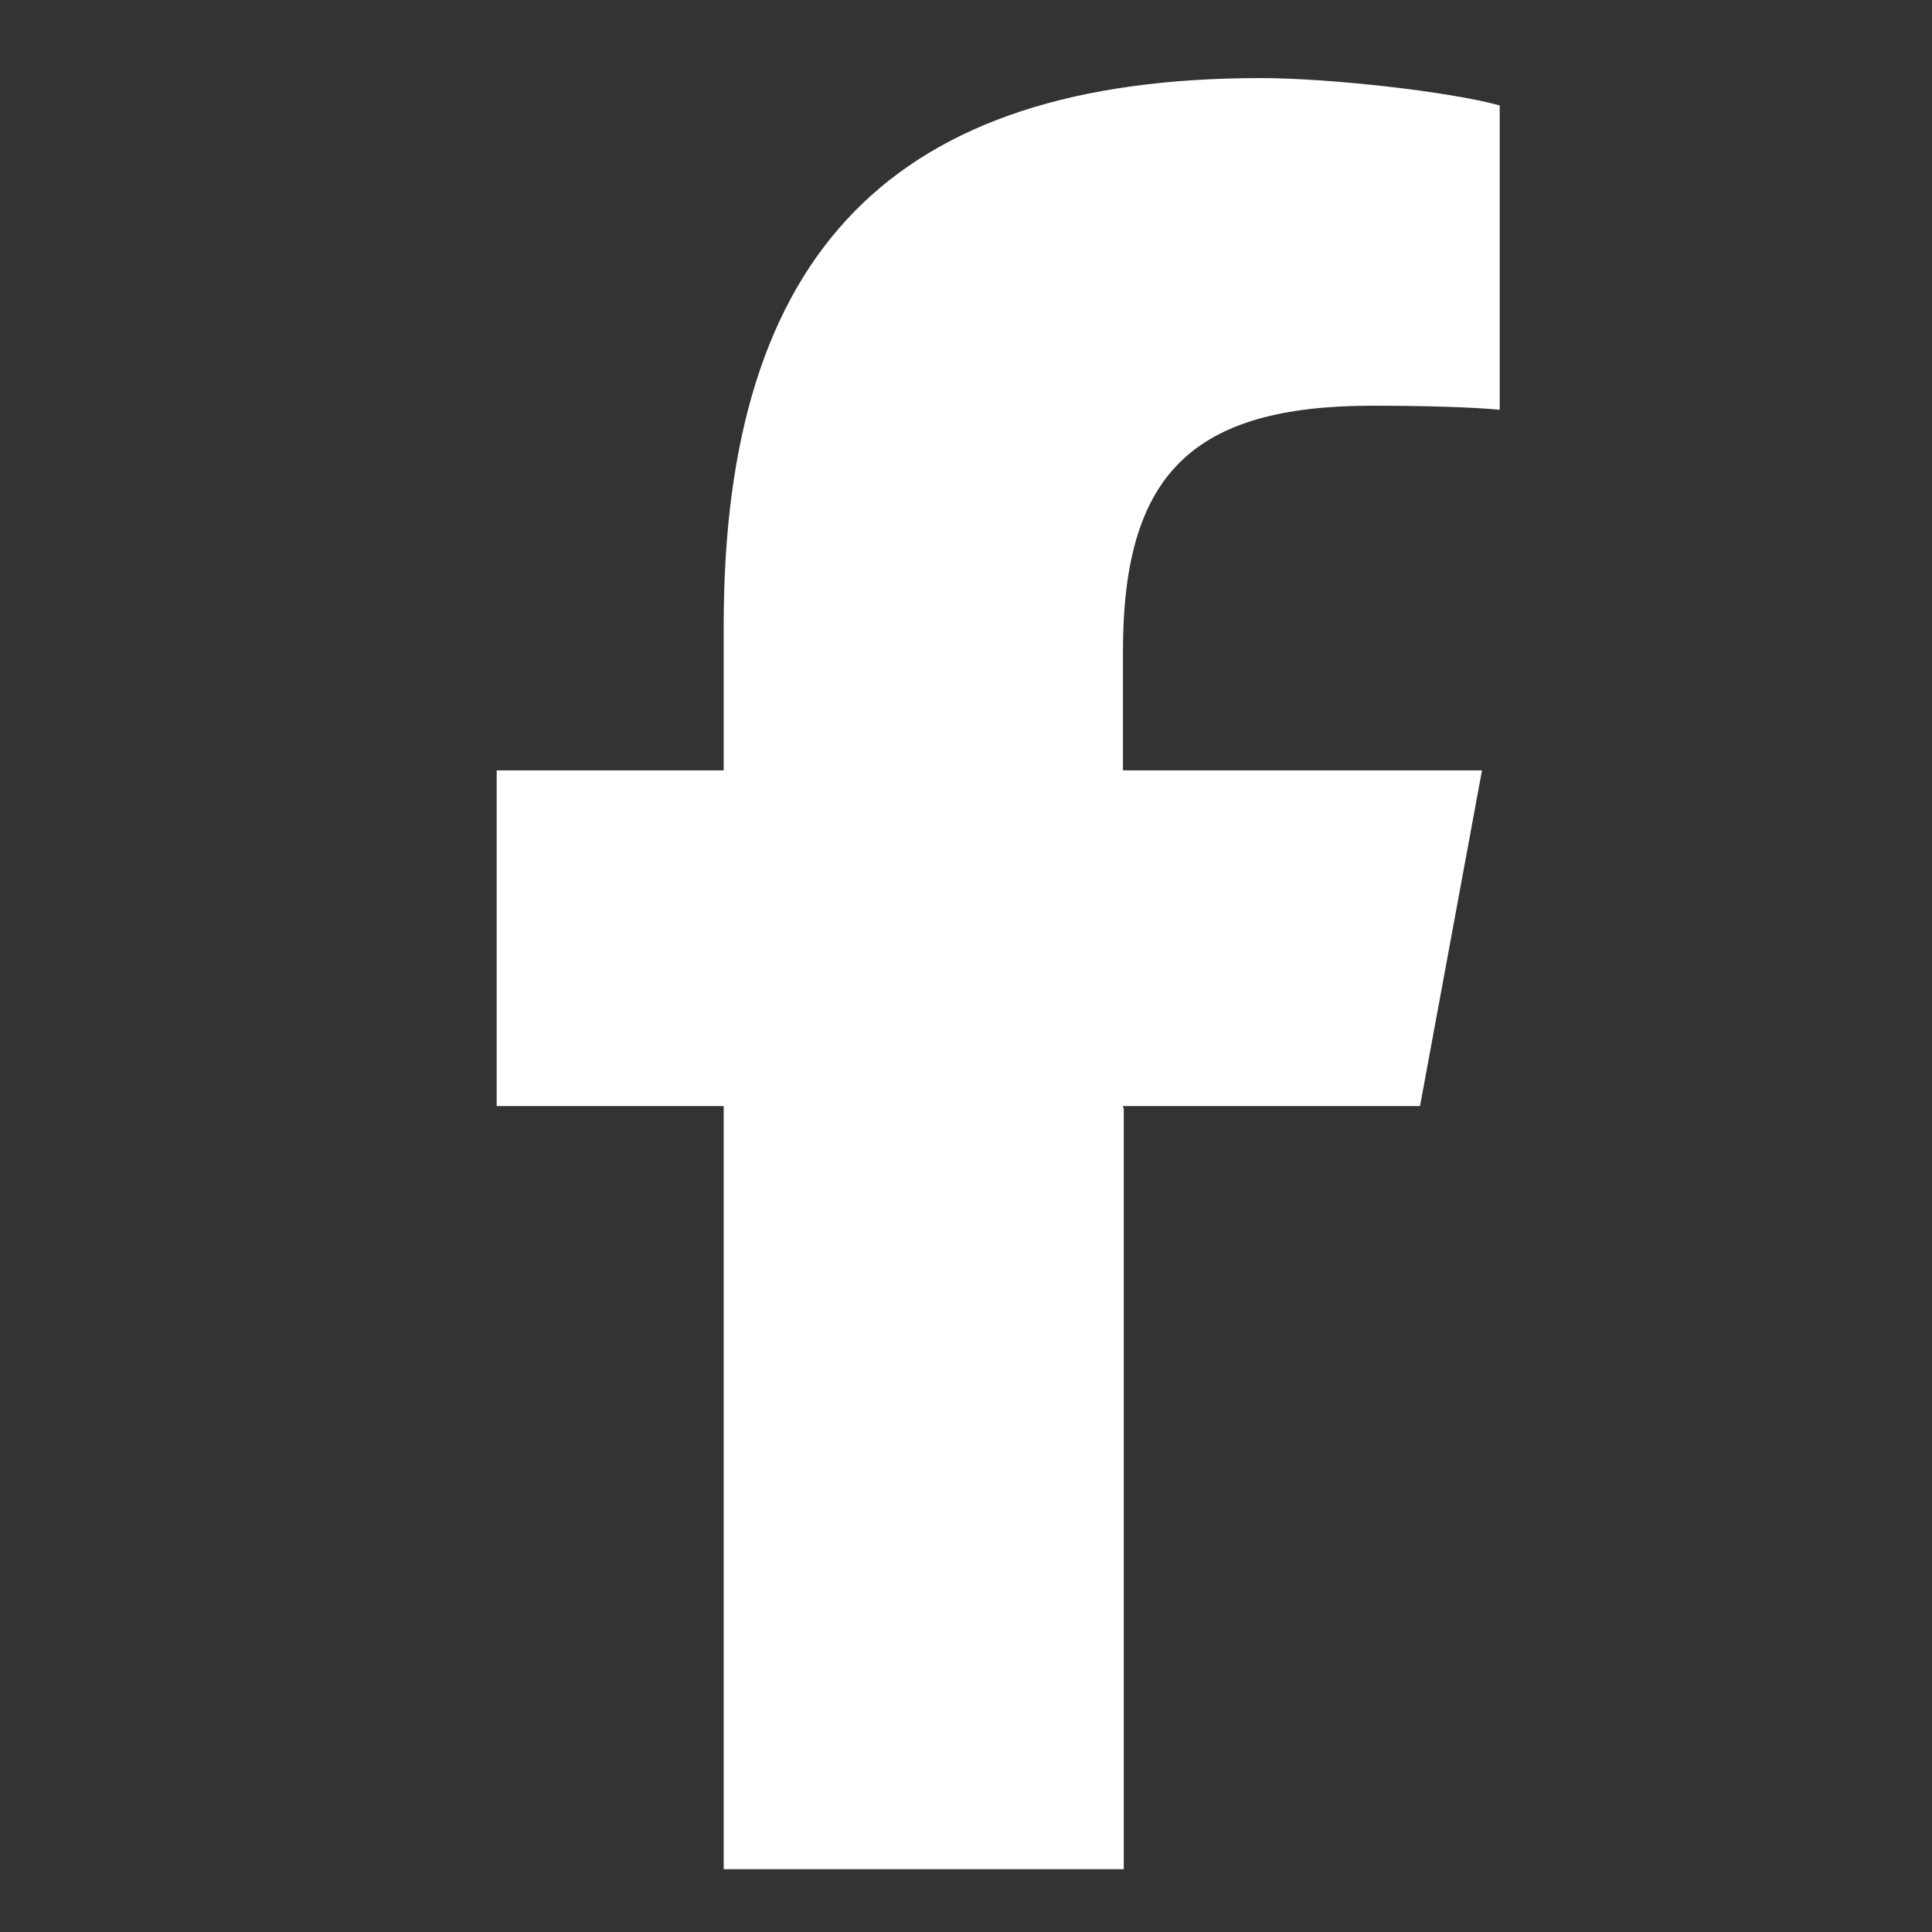
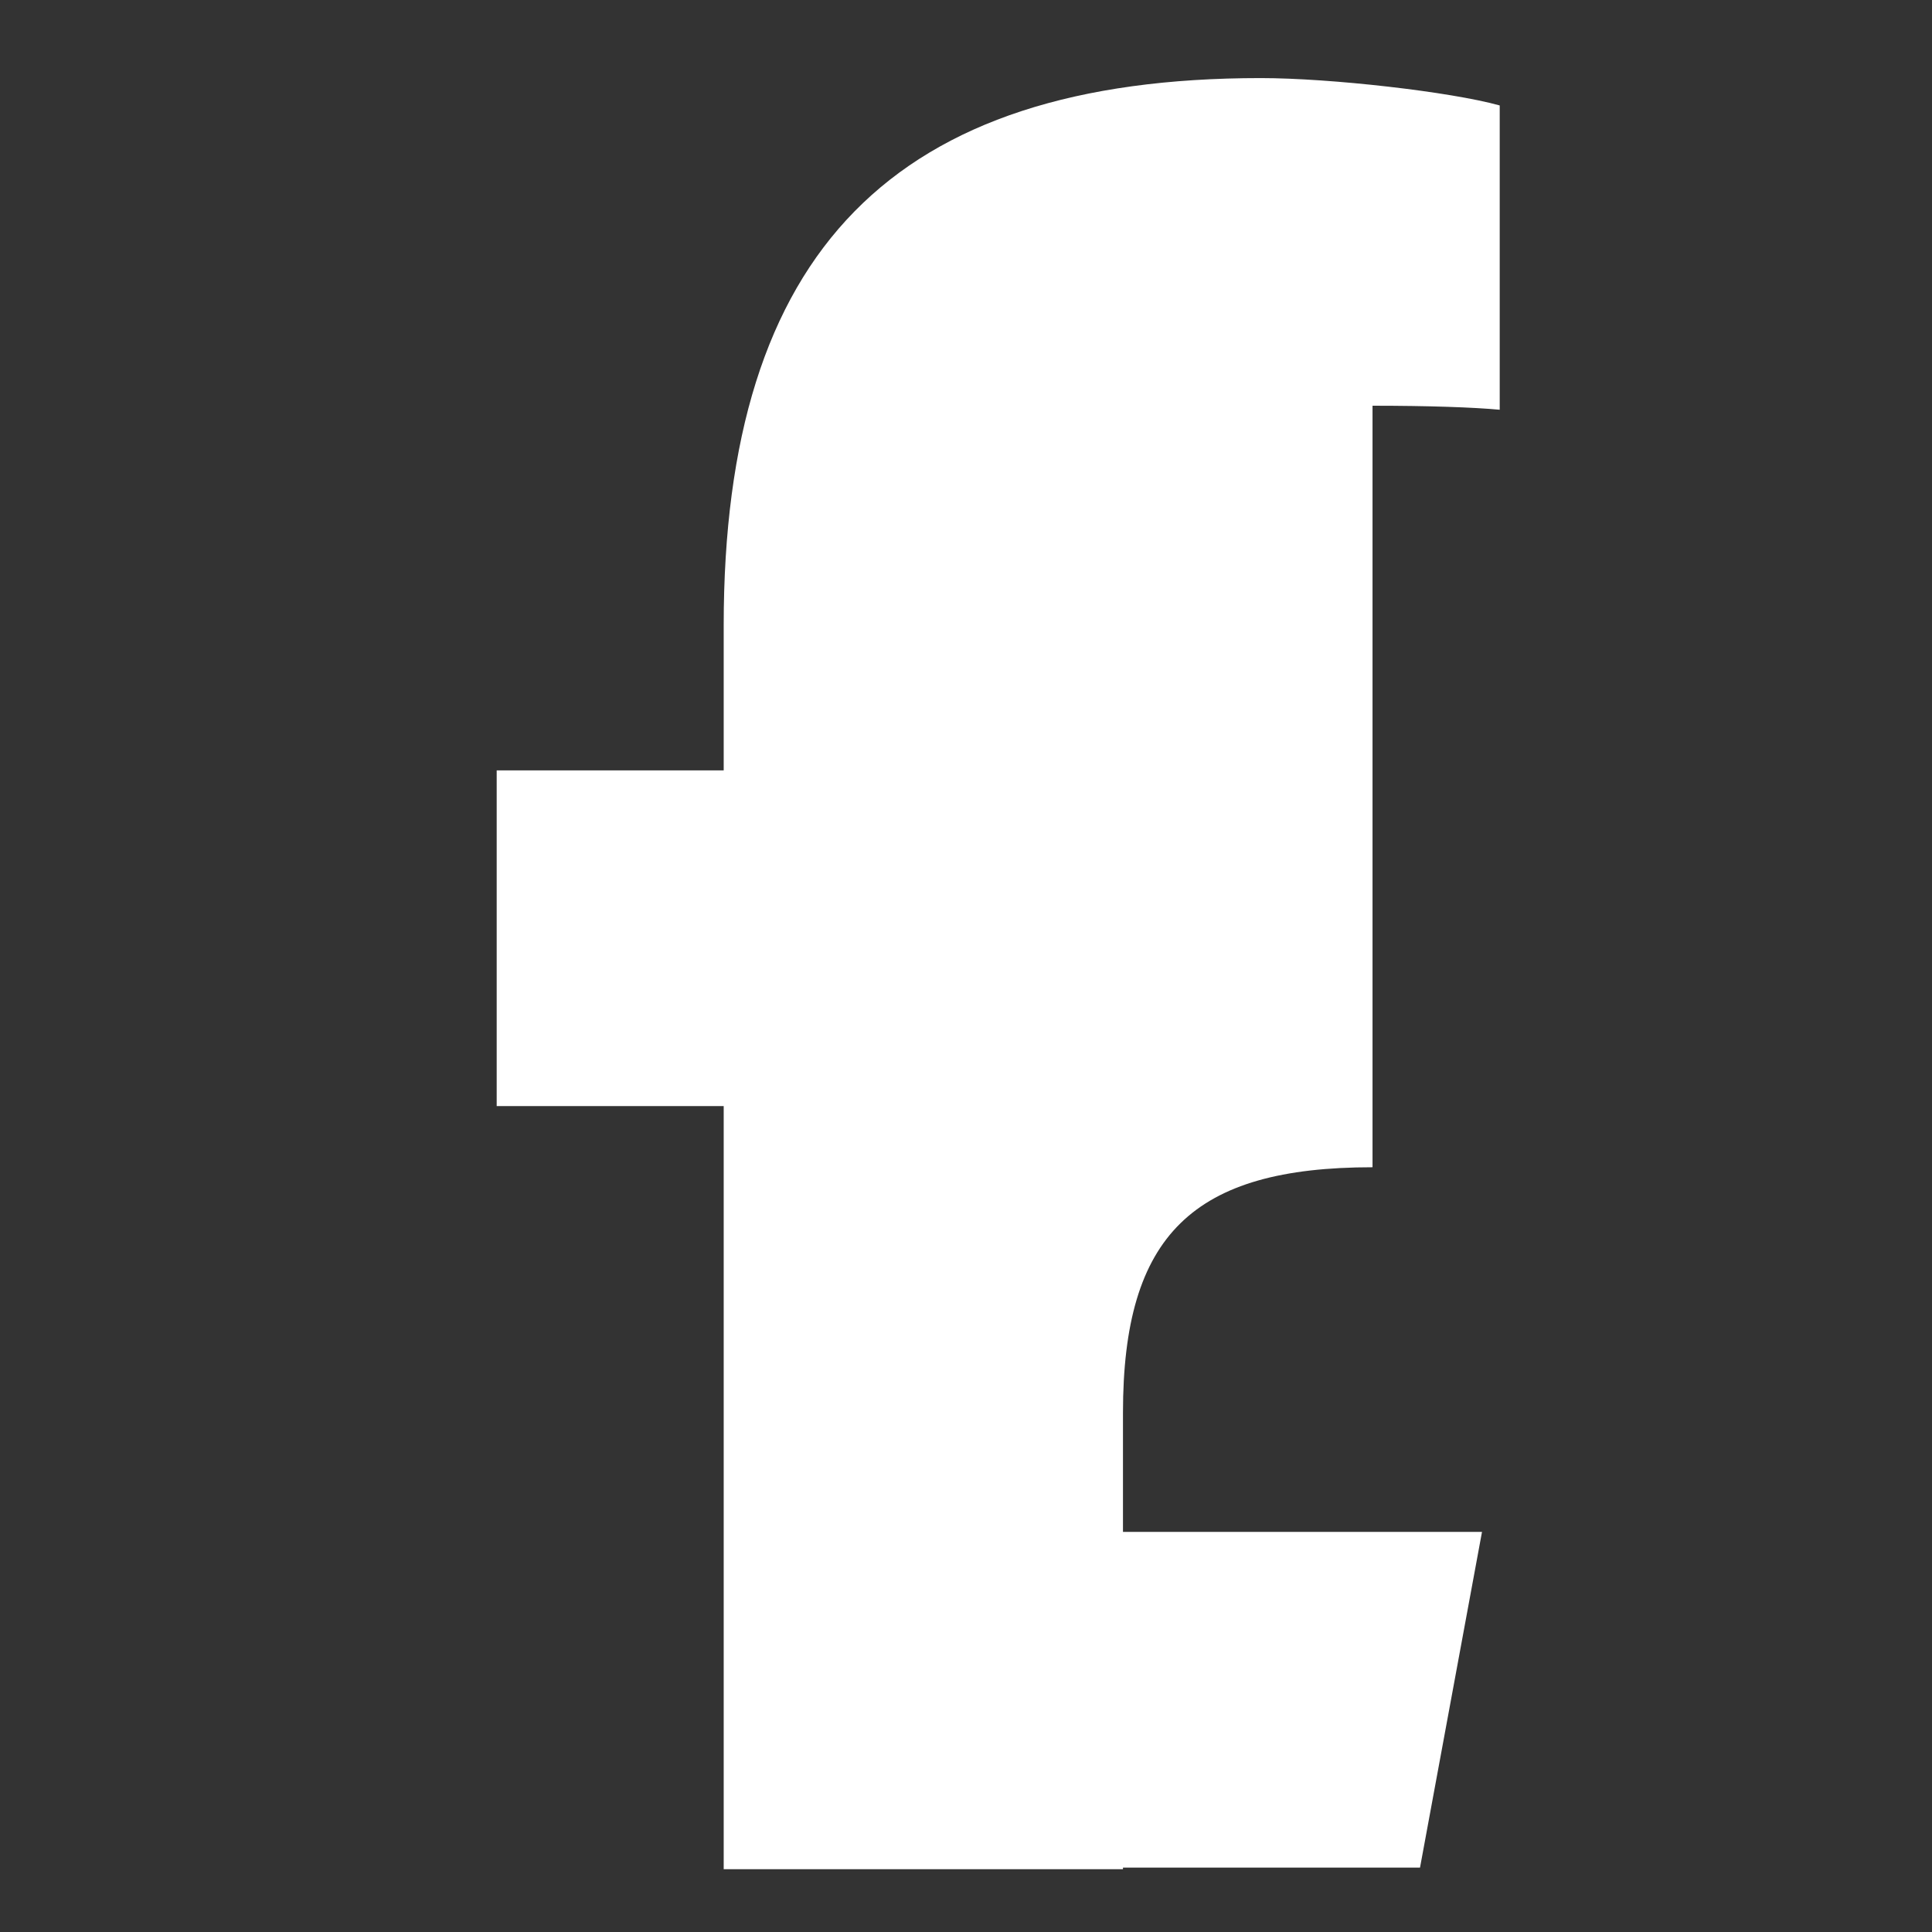
<svg xmlns="http://www.w3.org/2000/svg" id="Calque_1" version="1.1" viewBox="0 0 24 24">
  <rect x="0" y="0" width="24" height="24" fill="#333333" stroke="none" />
  <defs>
    <style>
      .st0 {
        fill: #fff;
      }
    </style>
  </defs>
-   <path class="st0" d="M17.05,5.04c.7,0,1.26.02,1.58.05V1.31c-.61-.17-2.1-.34-2.97-.34-4.56,0-6.67,2.15-6.67,6.8v1.8h-2.82v4.17h2.82v9.48h4.97v-9.46h-.01v-.02h3.69l.77-4.17h-4.46v-1.48c0-2.21.87-3.05,3.1-3.05Z" />
+   <path class="st0" d="M17.05,5.04c.7,0,1.26.02,1.58.05V1.31c-.61-.17-2.1-.34-2.97-.34-4.56,0-6.67,2.15-6.67,6.8v1.8h-2.82v4.17h2.82v9.48h4.97h-.01v-.02h3.69l.77-4.17h-4.46v-1.48c0-2.21.87-3.05,3.1-3.05Z" />
</svg>